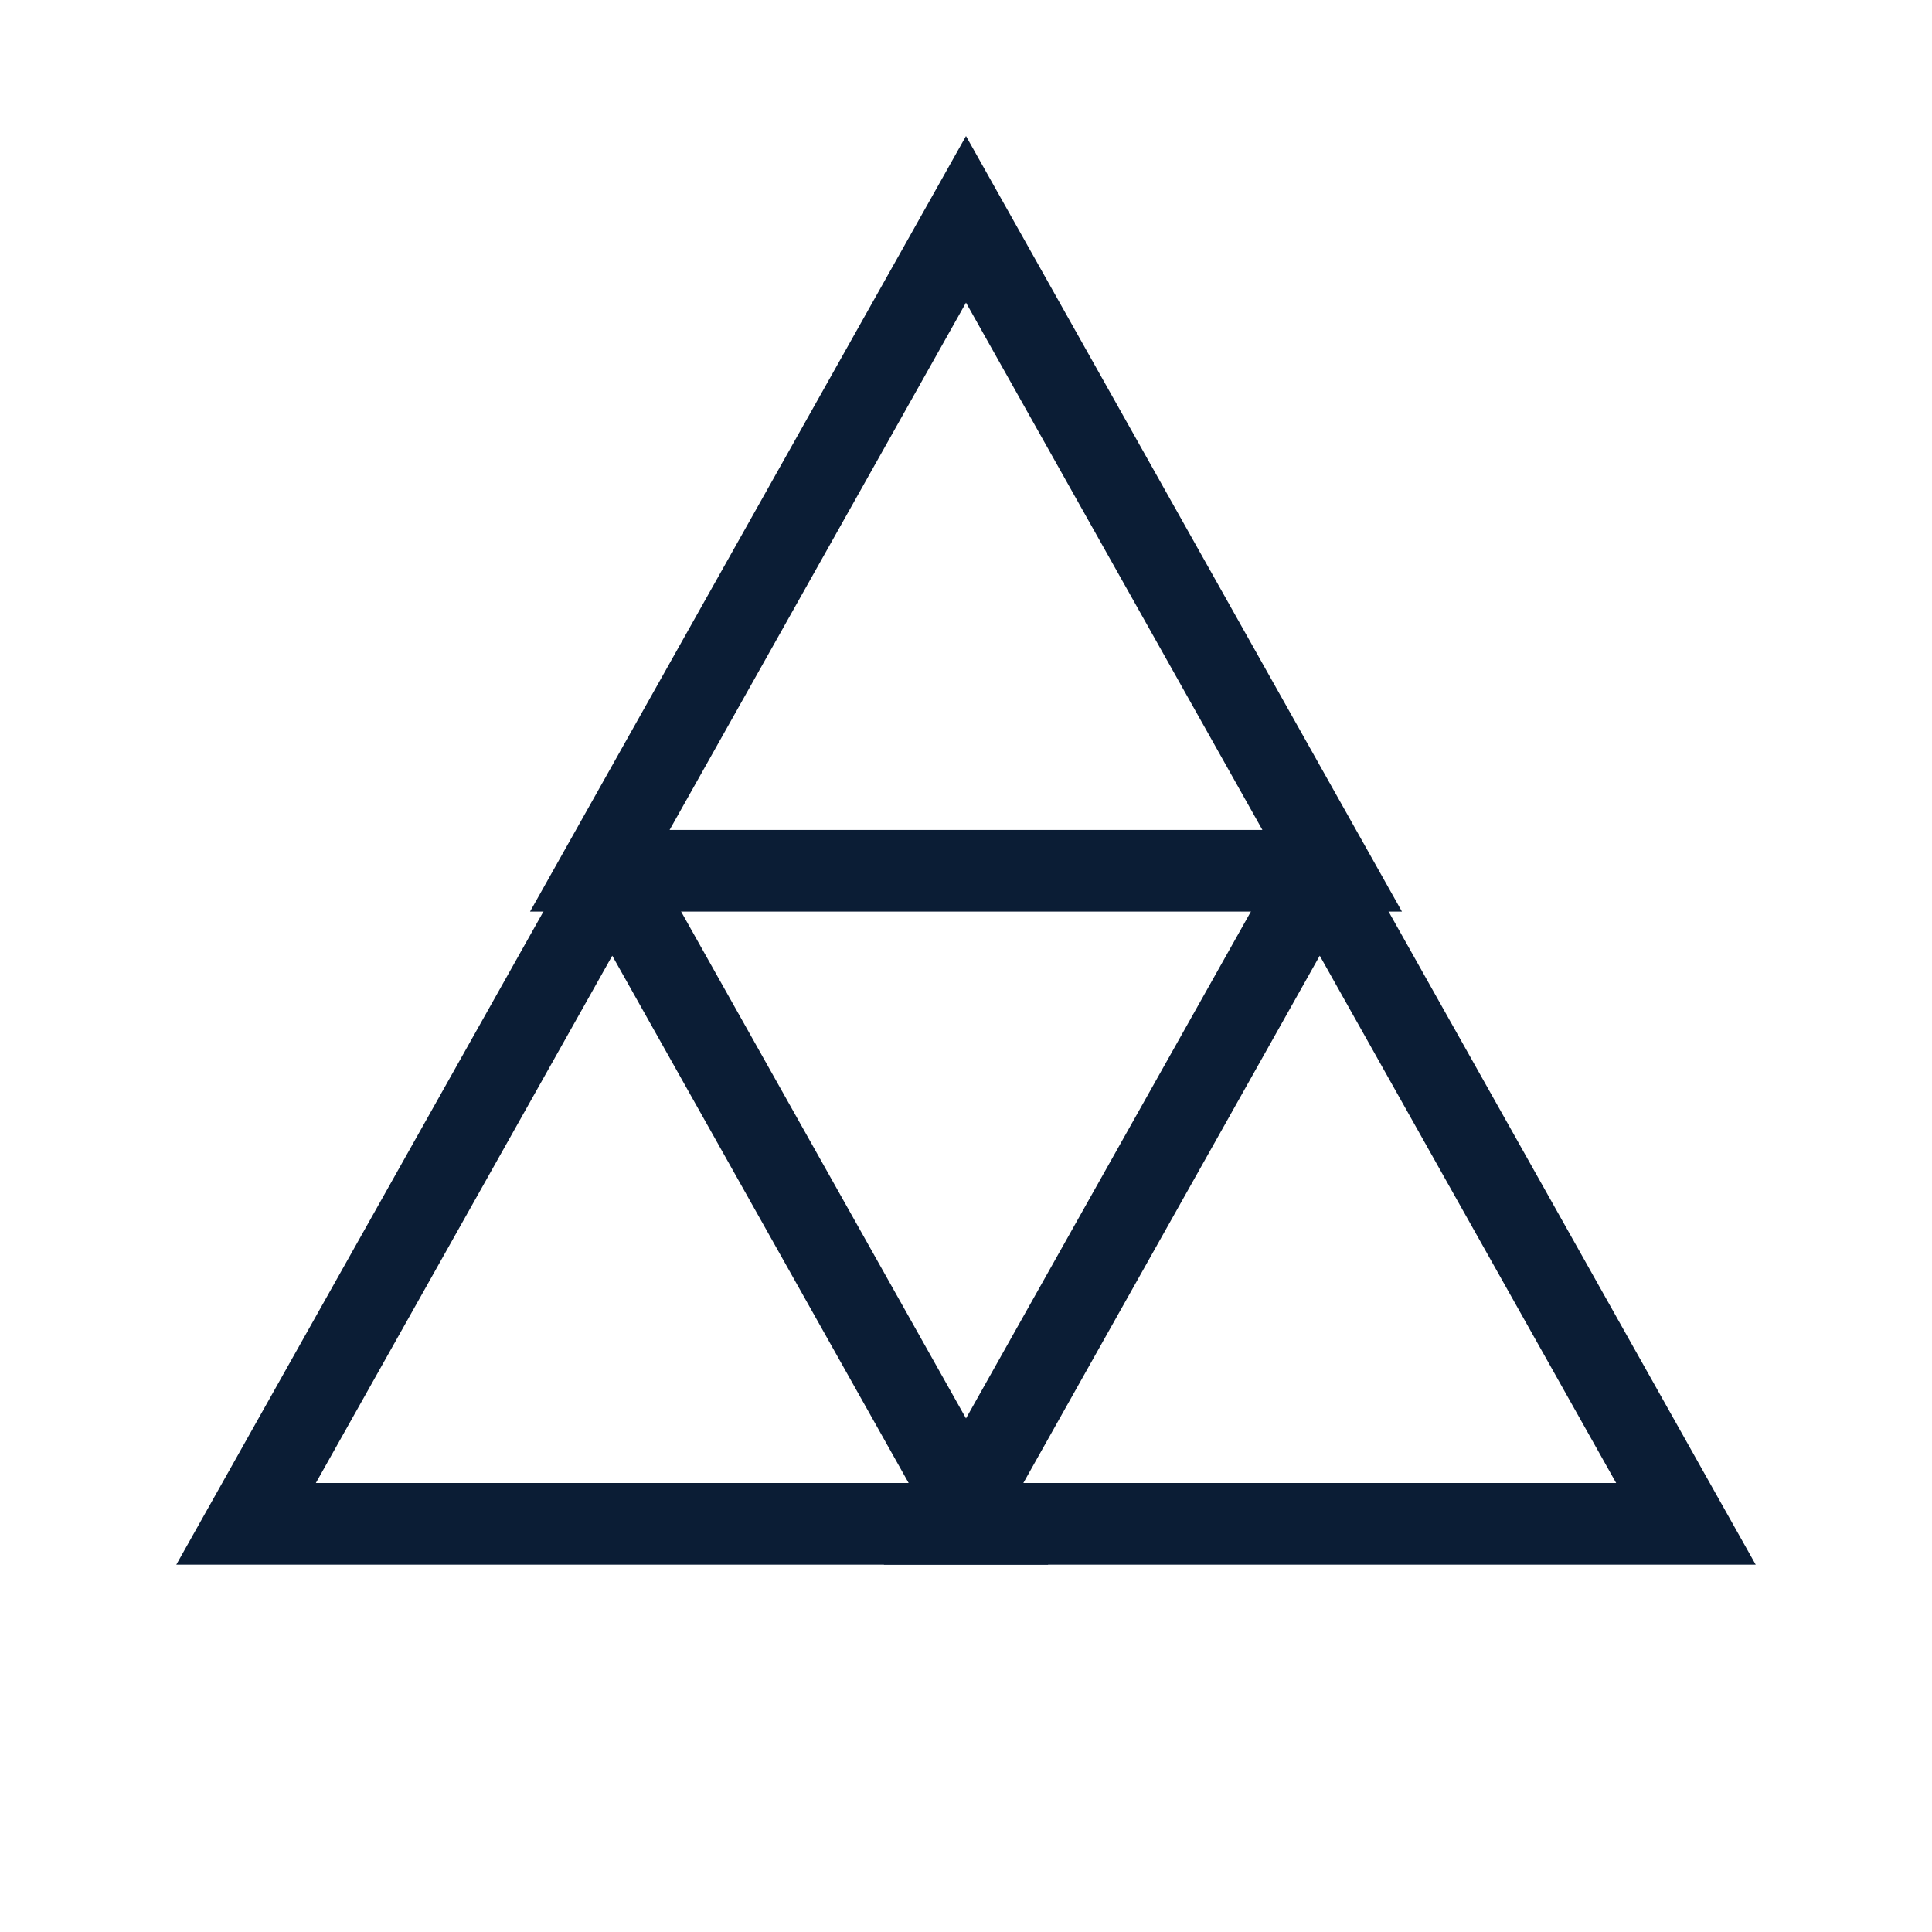
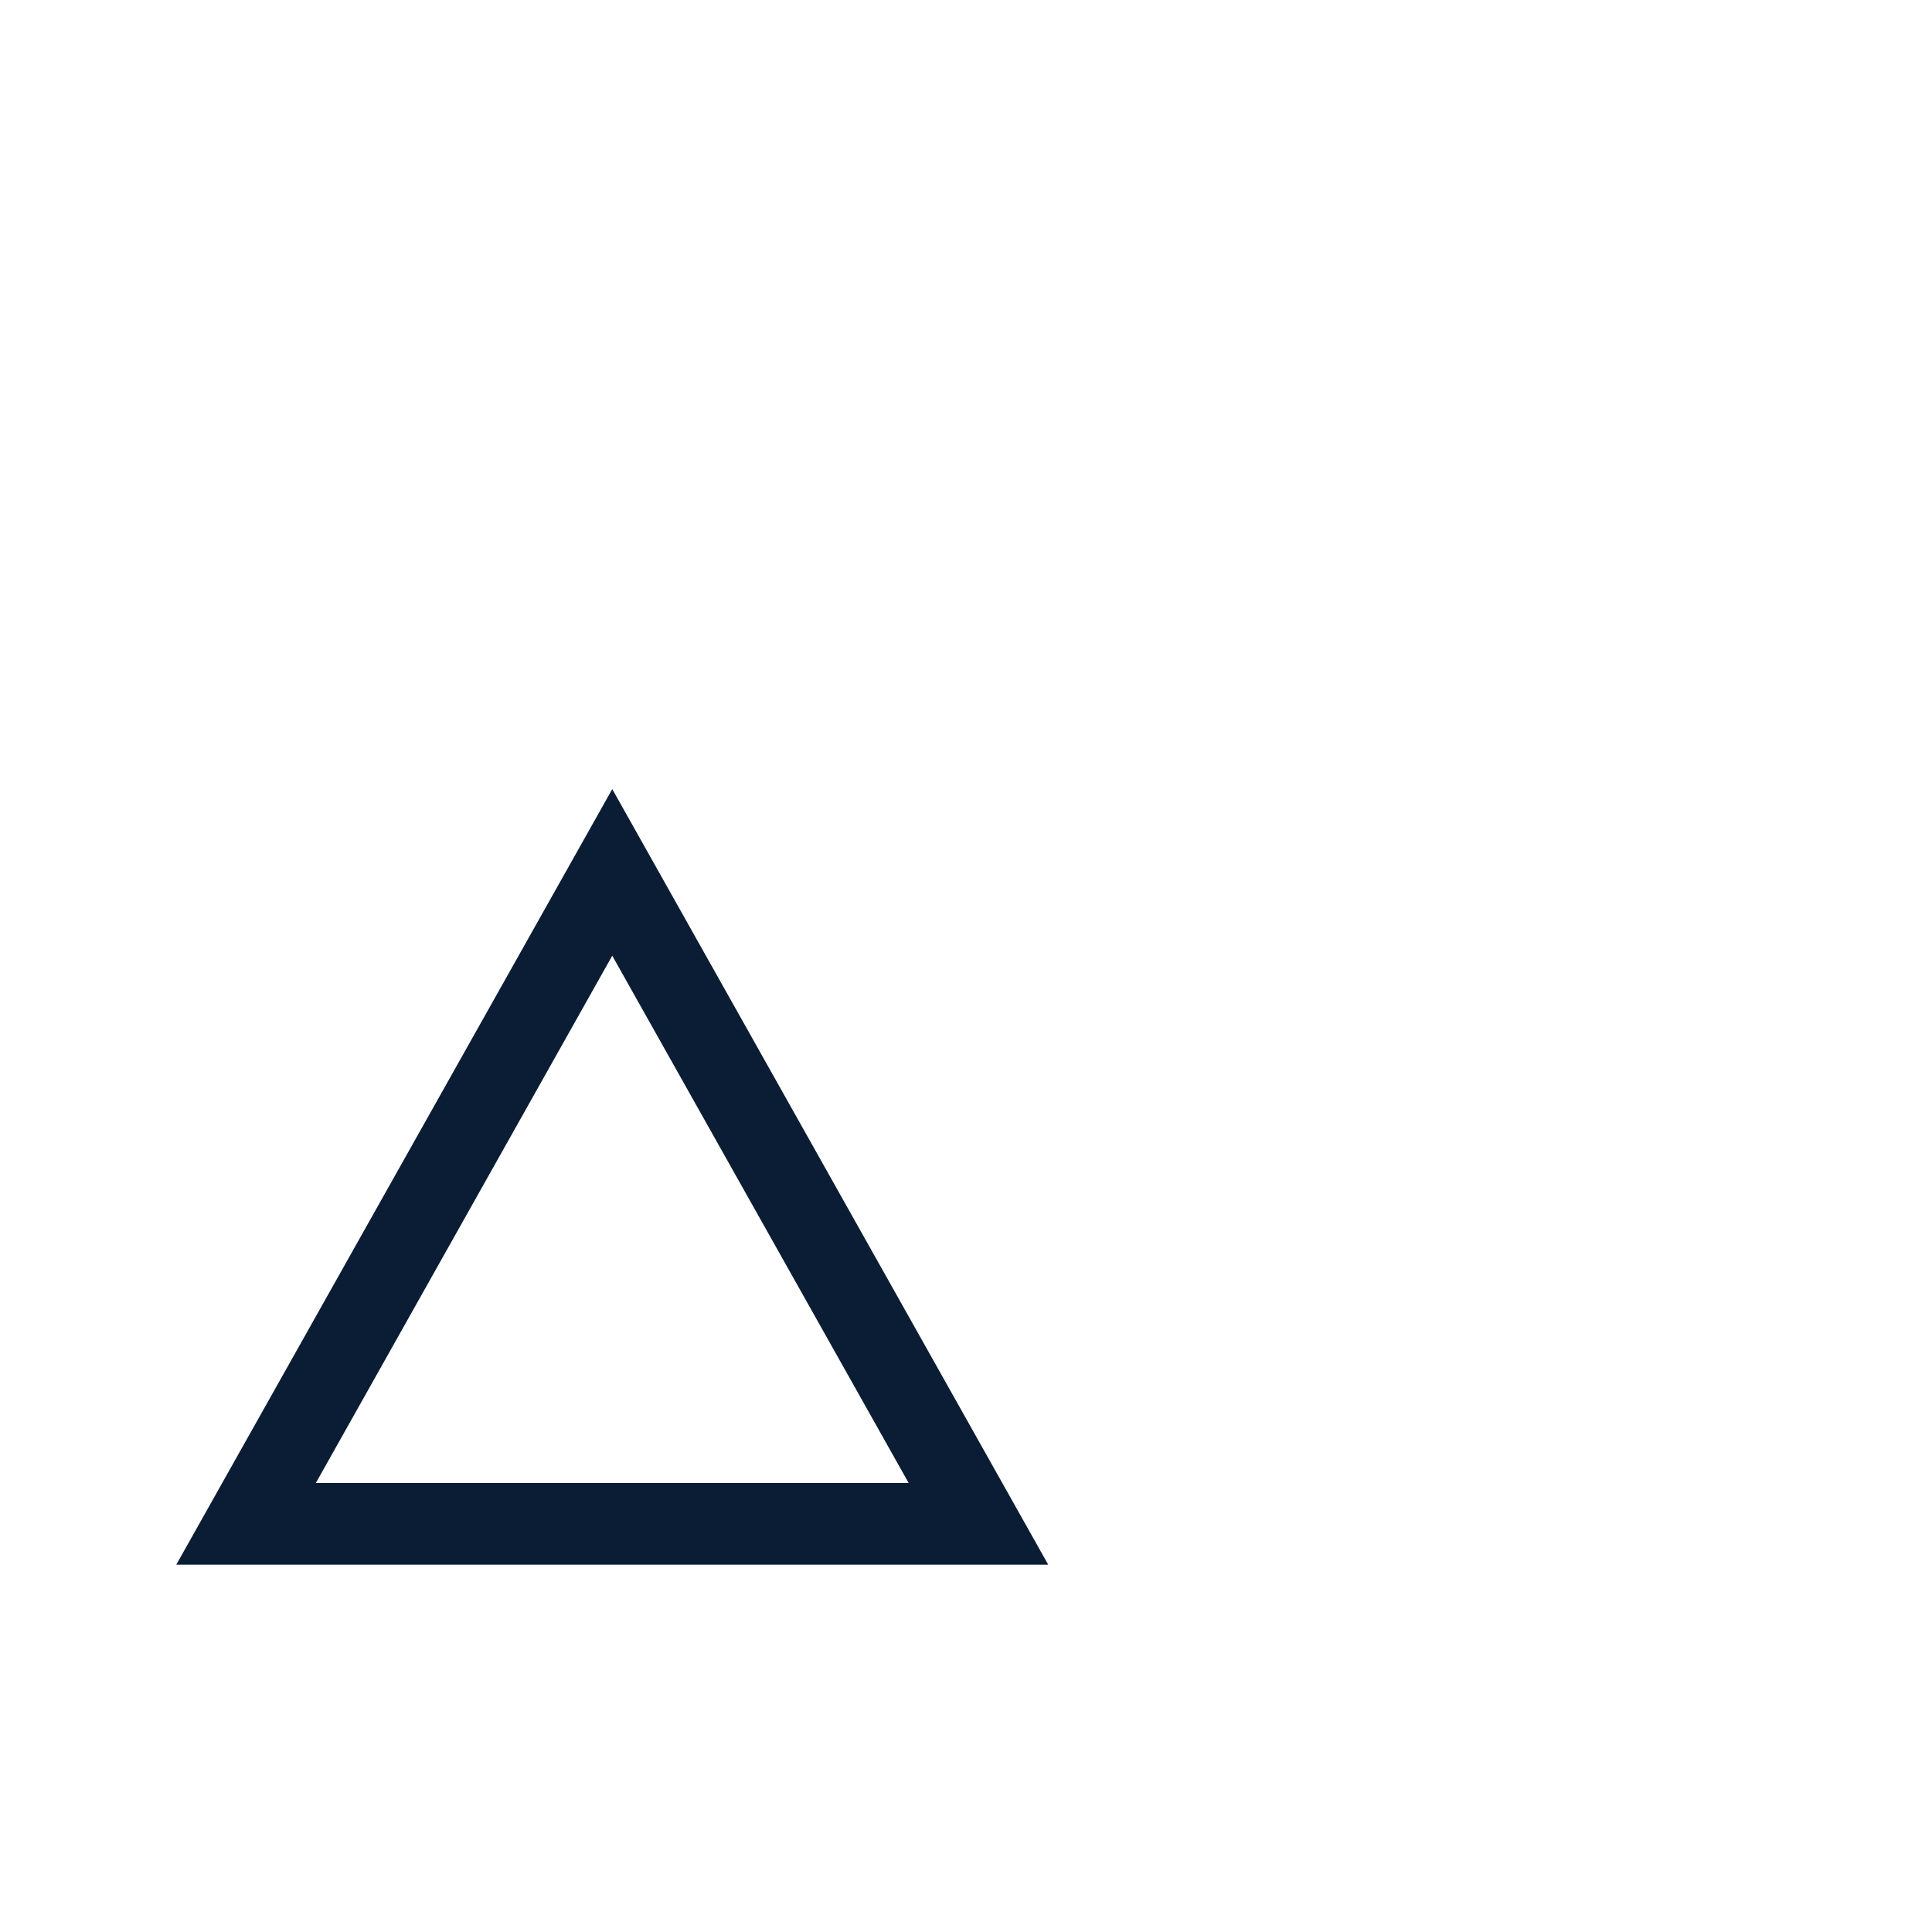
<svg xmlns="http://www.w3.org/2000/svg" fill="none" viewBox="0 0 71 71" height="71" width="71">
-   <path stroke-width="3" stroke="#0B1D35" d="M48.957 32H22.043L35.5 8.061L48.957 32Z" />
  <path stroke-width="3" stroke="#0B1D35" d="M35.957 56H9.043L22.5 32.06L35.957 56Z" />
-   <path stroke-width="3" stroke="#0B1D35" d="M61.957 56H35.043L48.5 32.06L61.957 56Z" />
</svg>